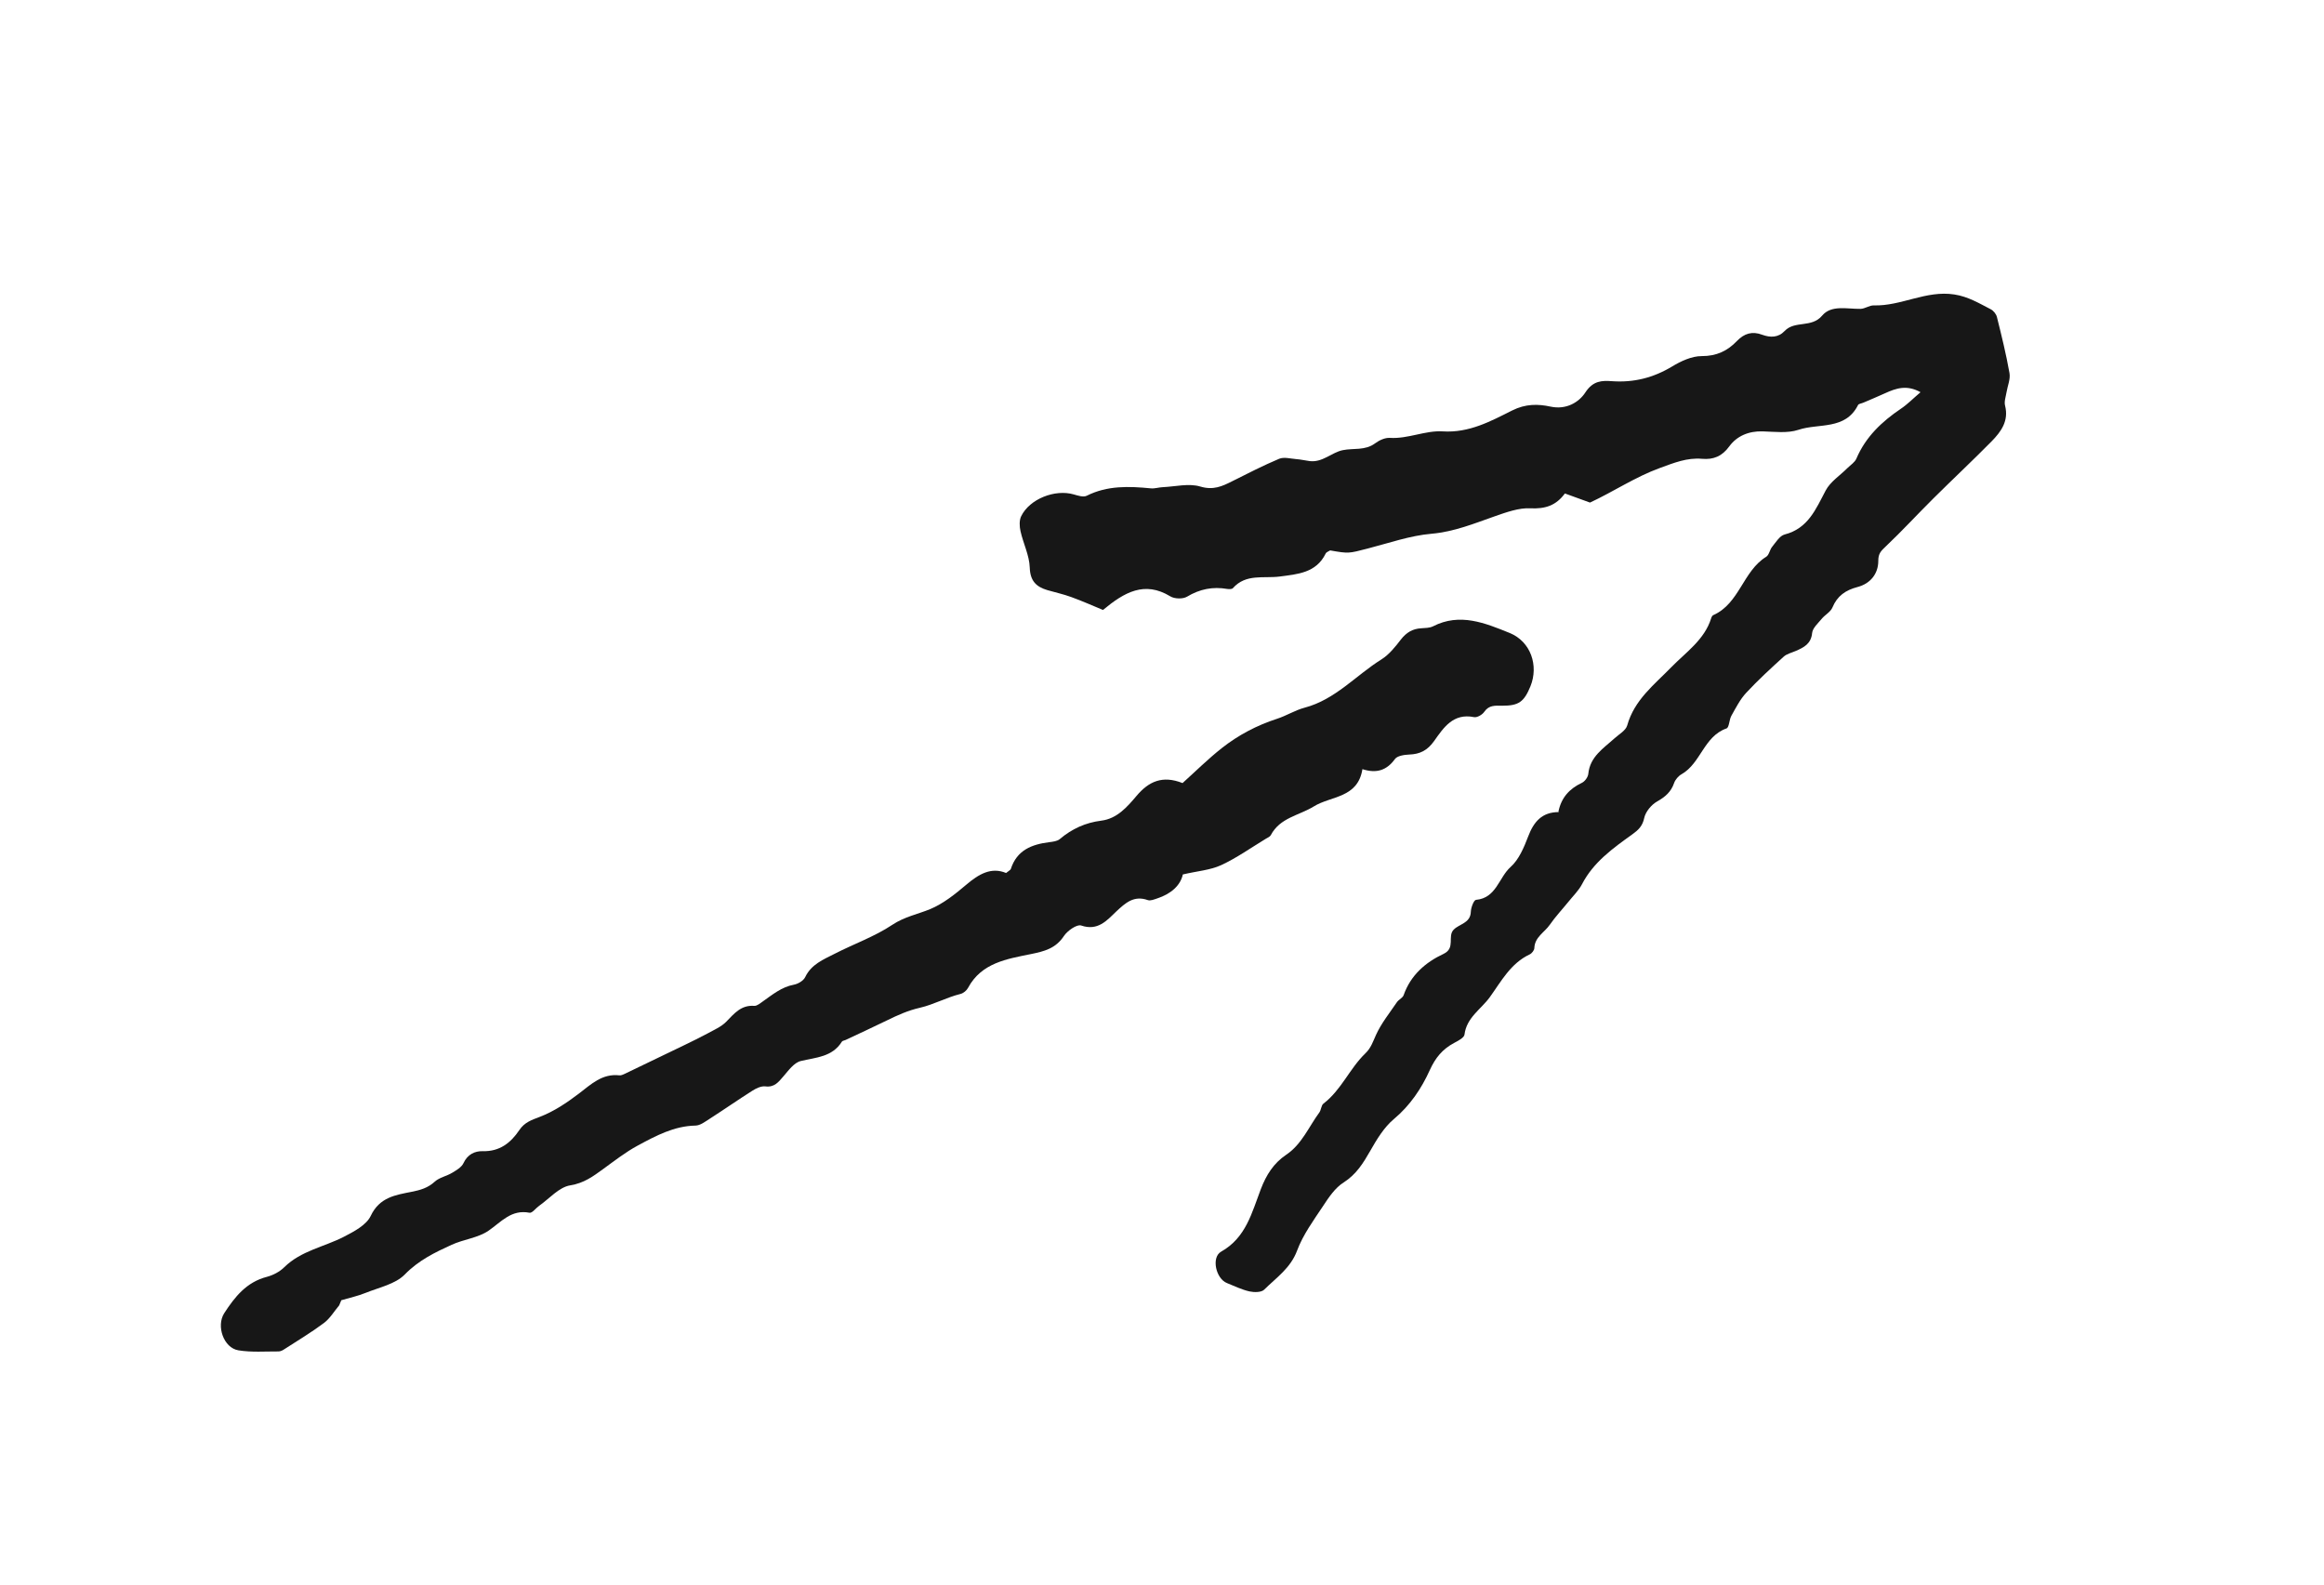
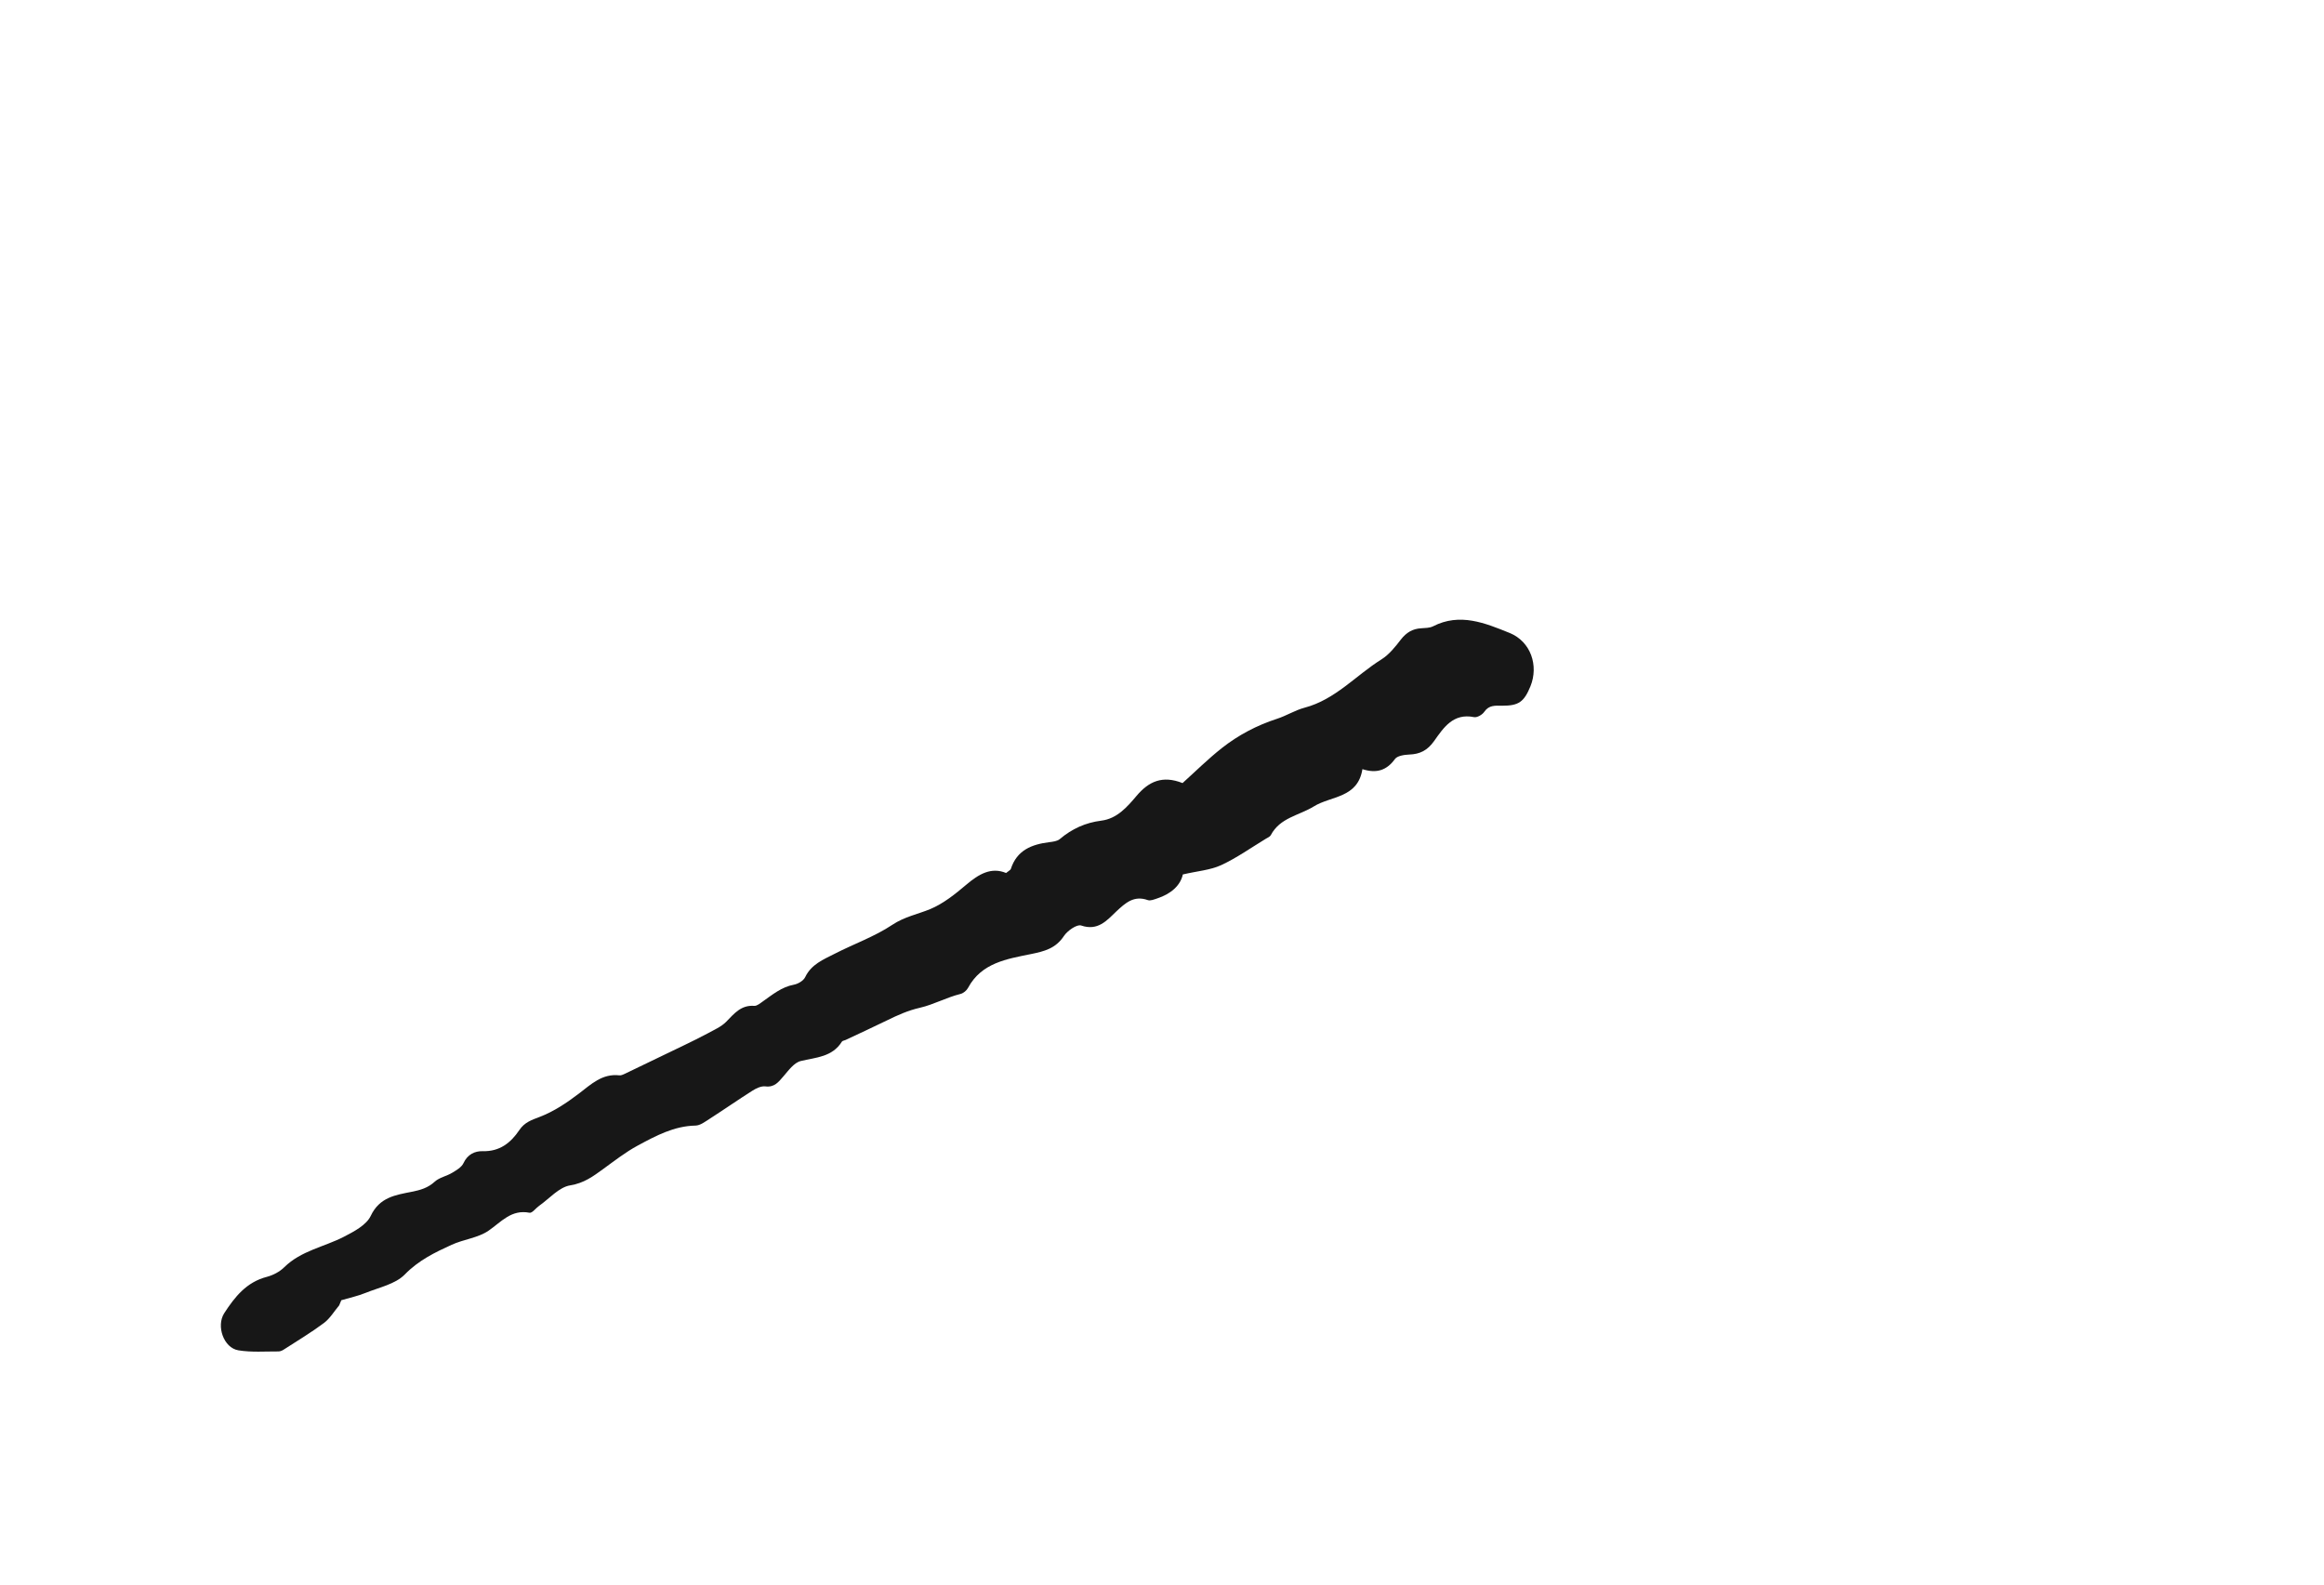
<svg xmlns="http://www.w3.org/2000/svg" width="88" height="60" viewBox="0 0 88 60" fill="none">
-   <path d="M59.011 30.732C59.121 30.196 59.431 29.864 59.895 29.644C60.011 29.591 60.13 29.426 60.142 29.303C60.207 28.647 60.718 28.335 61.142 27.951C61.309 27.8 61.559 27.662 61.614 27.472C61.888 26.496 62.632 25.935 63.299 25.25C63.832 24.704 64.541 24.224 64.792 23.418C64.806 23.37 64.834 23.31 64.872 23.293C65.868 22.854 65.995 21.626 66.879 21.082C66.99 21.013 67.011 20.816 67.105 20.703C67.246 20.53 67.391 20.287 67.575 20.239C68.466 20.01 68.756 19.28 69.129 18.576C69.306 18.238 69.675 18.005 69.957 17.721C70.075 17.605 70.234 17.506 70.294 17.364C70.645 16.542 71.256 15.964 71.981 15.475C72.228 15.31 72.438 15.092 72.722 14.851C72.202 14.561 71.793 14.701 71.378 14.891C71.106 15.016 70.83 15.129 70.557 15.247C70.49 15.277 70.38 15.287 70.356 15.337C69.874 16.297 68.865 16.017 68.099 16.275C67.685 16.413 67.194 16.347 66.739 16.334C66.218 16.318 65.768 16.509 65.482 16.9C65.204 17.283 64.877 17.409 64.451 17.373C63.878 17.323 63.387 17.526 62.854 17.72C61.916 18.061 61.103 18.613 60.207 19.03C59.902 18.919 59.601 18.81 59.256 18.685C58.918 19.144 58.511 19.276 57.939 19.247C57.52 19.225 57.049 19.392 56.598 19.55C55.831 19.819 55.062 20.136 54.208 20.21C53.39 20.281 52.591 20.564 51.786 20.771C51.071 20.956 51.072 20.966 50.367 20.841C50.317 20.876 50.226 20.901 50.197 20.961C49.838 21.697 49.128 21.741 48.458 21.83C47.847 21.91 47.179 21.713 46.684 22.271C46.649 22.312 46.539 22.311 46.468 22.3C45.922 22.206 45.431 22.304 44.948 22.593C44.792 22.687 44.476 22.68 44.315 22.581C43.34 21.988 42.577 22.422 41.766 23.096C41.394 22.942 40.983 22.759 40.564 22.607C40.268 22.498 39.959 22.433 39.66 22.345C39.233 22.218 39.008 21.995 38.992 21.488C38.977 21.028 38.746 20.578 38.643 20.116C38.602 19.936 38.591 19.706 38.667 19.548C38.986 18.892 39.948 18.515 40.658 18.721C40.818 18.767 41.023 18.835 41.149 18.772C41.931 18.379 42.751 18.411 43.581 18.492C43.727 18.506 43.876 18.453 44.025 18.447C44.504 18.425 45.016 18.293 45.451 18.423C45.94 18.57 46.276 18.416 46.662 18.22C47.248 17.925 47.834 17.626 48.438 17.371C48.619 17.297 48.861 17.366 49.073 17.383C49.247 17.395 49.42 17.437 49.592 17.459C50.079 17.519 50.425 17.131 50.842 17.046C51.25 16.961 51.688 17.071 52.072 16.785C52.227 16.671 52.443 16.569 52.627 16.58C53.316 16.623 53.97 16.294 54.625 16.334C55.628 16.399 56.444 15.951 57.258 15.543C57.767 15.287 58.24 15.294 58.711 15.396C59.314 15.527 59.793 15.225 60.029 14.862C60.323 14.409 60.663 14.406 61.045 14.434C61.866 14.491 62.602 14.305 63.312 13.879C63.649 13.674 64.062 13.482 64.438 13.484C64.999 13.486 65.414 13.285 65.766 12.916C66.05 12.621 66.351 12.534 66.726 12.675C67.037 12.789 67.337 12.786 67.576 12.534C67.96 12.126 68.593 12.429 68.997 11.951C69.346 11.536 69.943 11.703 70.448 11.695C70.617 11.693 70.787 11.559 70.953 11.564C71.992 11.595 72.933 10.984 74.002 11.15C74.526 11.23 74.94 11.484 75.382 11.711C75.484 11.764 75.585 11.889 75.614 12C75.79 12.705 75.965 13.414 76.091 14.128C76.131 14.357 76.018 14.612 75.978 14.855C75.951 15.023 75.882 15.207 75.924 15.361C76.07 15.941 75.771 16.346 75.414 16.711C74.69 17.446 73.935 18.151 73.204 18.878C72.599 19.479 72.021 20.108 71.403 20.693C71.229 20.858 71.121 20.958 71.123 21.237C71.123 21.73 70.82 22.101 70.337 22.227C69.884 22.347 69.57 22.561 69.386 23.004C69.314 23.175 69.103 23.281 68.978 23.434C68.841 23.601 68.638 23.778 68.618 23.967C68.579 24.381 68.304 24.515 67.996 24.649C67.841 24.717 67.657 24.757 67.539 24.866C67.055 25.305 66.571 25.75 66.124 26.23C65.891 26.479 65.731 26.8 65.56 27.102C65.474 27.255 65.479 27.546 65.375 27.582C64.517 27.883 64.406 28.896 63.677 29.314C63.555 29.381 63.435 29.52 63.391 29.65C63.276 29.986 63.053 30.175 62.746 30.349C62.53 30.472 62.312 30.734 62.261 30.969C62.194 31.282 62.043 31.424 61.804 31.596C61.074 32.12 60.338 32.644 59.904 33.48C59.779 33.72 59.572 33.918 59.4 34.133C59.163 34.427 58.899 34.705 58.685 35.015C58.486 35.304 58.114 35.48 58.099 35.899C58.097 35.98 58.006 36.099 57.925 36.137C57.201 36.476 56.843 37.161 56.411 37.76C56.081 38.215 55.532 38.529 55.454 39.175C55.44 39.295 55.208 39.413 55.059 39.492C54.622 39.727 54.355 40.046 54.137 40.526C53.827 41.213 53.396 41.858 52.782 42.372C52.407 42.685 52.133 43.142 51.886 43.576C51.618 44.044 51.358 44.468 50.877 44.774C50.554 44.978 50.312 45.341 50.095 45.672C49.736 46.212 49.339 46.755 49.115 47.355C48.867 48.022 48.324 48.381 47.869 48.833C47.761 48.94 47.488 48.938 47.31 48.899C47.018 48.832 46.739 48.696 46.459 48.583C46.041 48.418 45.857 47.609 46.24 47.393C47.182 46.864 47.403 45.91 47.739 45.034C47.947 44.491 48.222 44.048 48.709 43.72C49.292 43.329 49.556 42.67 49.956 42.126C50.029 42.027 50.027 41.854 50.114 41.788C50.791 41.271 51.105 40.459 51.7 39.886C51.916 39.679 51.986 39.444 52.101 39.192C52.3 38.751 52.617 38.358 52.893 37.951C52.962 37.847 53.112 37.789 53.15 37.681C53.415 36.925 53.978 36.438 54.662 36.118C55.125 35.898 54.797 35.455 55.045 35.201C55.263 34.979 55.681 34.958 55.694 34.523C55.7 34.363 55.806 34.083 55.889 34.073C56.661 34.005 56.751 33.229 57.199 32.829C57.516 32.548 57.707 32.086 57.866 31.671C58.076 31.119 58.384 30.749 59.027 30.749L59.011 30.732Z" fill="#171717" />
  <path d="M12.839 49.433C12.65 49.657 12.494 49.926 12.265 50.096C11.784 50.456 11.262 50.767 10.757 51.094C10.696 51.136 10.617 51.172 10.545 51.172C10.038 51.169 9.523 51.211 9.028 51.13C8.469 51.04 8.18 50.209 8.49 49.725C8.889 49.108 9.334 48.546 10.104 48.348C10.342 48.285 10.593 48.154 10.766 47.981C11.405 47.355 12.273 47.216 13.022 46.83C13.404 46.633 13.874 46.387 14.038 46.039C14.373 45.331 14.978 45.249 15.584 45.128C15.918 45.063 16.204 44.981 16.464 44.742C16.638 44.584 16.909 44.536 17.119 44.409C17.28 44.312 17.476 44.2 17.549 44.044C17.703 43.711 17.977 43.582 18.279 43.589C18.921 43.607 19.34 43.273 19.663 42.793C19.864 42.493 20.126 42.41 20.444 42.288C20.972 42.086 21.465 41.755 21.92 41.409C22.388 41.052 22.805 40.643 23.456 40.718C23.526 40.726 23.604 40.683 23.672 40.653C24.425 40.294 25.177 39.932 25.927 39.567C26.216 39.425 26.506 39.287 26.788 39.134C27.033 38.998 27.305 38.884 27.496 38.691C27.8 38.381 28.059 38.049 28.561 38.087C28.666 38.094 28.788 37.986 28.891 37.915C29.254 37.659 29.596 37.372 30.061 37.285C30.219 37.256 30.425 37.135 30.49 36.997C30.723 36.512 31.177 36.333 31.602 36.116C32.329 35.742 33.117 35.466 33.791 35.016C34.251 34.711 34.742 34.62 35.219 34.425C35.719 34.217 36.169 33.855 36.587 33.501C37.057 33.102 37.529 32.819 38.096 33.056C38.204 32.968 38.265 32.941 38.276 32.902C38.505 32.192 39.066 31.971 39.733 31.889C39.868 31.872 40.033 31.854 40.132 31.77C40.59 31.382 41.101 31.15 41.702 31.074C42.297 30.999 42.678 30.559 43.036 30.136C43.495 29.592 44.014 29.348 44.778 29.651C45.263 29.215 45.741 28.739 46.268 28.324C46.89 27.834 47.591 27.465 48.352 27.218C48.71 27.103 49.037 26.893 49.398 26.797C50.562 26.491 51.338 25.575 52.308 24.969C52.599 24.786 52.833 24.493 53.046 24.215C53.25 23.953 53.486 23.808 53.814 23.79C53.964 23.779 54.132 23.78 54.26 23.717C55.282 23.191 56.239 23.594 57.161 23.966C57.967 24.292 58.268 25.204 57.952 25.985C57.709 26.577 57.51 26.724 56.877 26.722C56.618 26.72 56.383 26.691 56.202 26.954C56.129 27.064 55.93 27.178 55.815 27.154C55.024 26.993 54.658 27.559 54.303 28.06C54.052 28.414 53.768 28.557 53.361 28.571C53.177 28.579 52.911 28.617 52.822 28.739C52.511 29.169 52.124 29.296 51.589 29.124C51.414 30.227 50.398 30.132 49.749 30.535C49.191 30.88 48.468 30.958 48.12 31.623C48.088 31.684 48.001 31.717 47.936 31.757C47.373 32.098 46.831 32.485 46.237 32.76C45.823 32.949 45.336 32.983 44.789 33.111C44.699 33.532 44.334 33.85 43.823 34.017C43.706 34.056 43.562 34.118 43.462 34.082C42.934 33.896 42.616 34.188 42.264 34.517C41.91 34.855 41.571 35.261 40.938 35.044C40.778 34.991 40.419 35.241 40.286 35.442C39.973 35.913 39.553 36.022 39.027 36.128C38.133 36.311 37.165 36.455 36.656 37.405C36.603 37.507 36.478 37.609 36.369 37.636C35.841 37.766 35.353 38.039 34.84 38.157C34.382 38.261 33.989 38.439 33.584 38.638C33.066 38.892 32.538 39.133 32.017 39.379C31.971 39.401 31.901 39.407 31.88 39.44C31.514 40.027 30.901 40.036 30.321 40.176C30.067 40.237 29.855 40.536 29.662 40.759C29.476 40.974 29.324 41.179 28.981 41.136C28.825 41.117 28.632 41.209 28.489 41.3C27.946 41.644 27.416 42.014 26.875 42.361C26.705 42.469 26.515 42.618 26.335 42.62C25.518 42.636 24.831 43.01 24.148 43.377C23.686 43.626 23.266 43.956 22.84 44.265C22.459 44.541 22.115 44.8 21.591 44.884C21.167 44.952 20.801 45.387 20.411 45.661C20.288 45.747 20.151 45.939 20.053 45.921C19.36 45.785 18.986 46.265 18.499 46.6C18.102 46.874 17.557 46.926 17.104 47.133C16.466 47.424 15.85 47.722 15.328 48.258C14.971 48.623 14.357 48.748 13.849 48.953C13.552 49.074 13.234 49.142 12.924 49.233C12.899 49.298 12.869 49.362 12.843 49.427L12.839 49.433Z" fill="#171717" />
</svg>